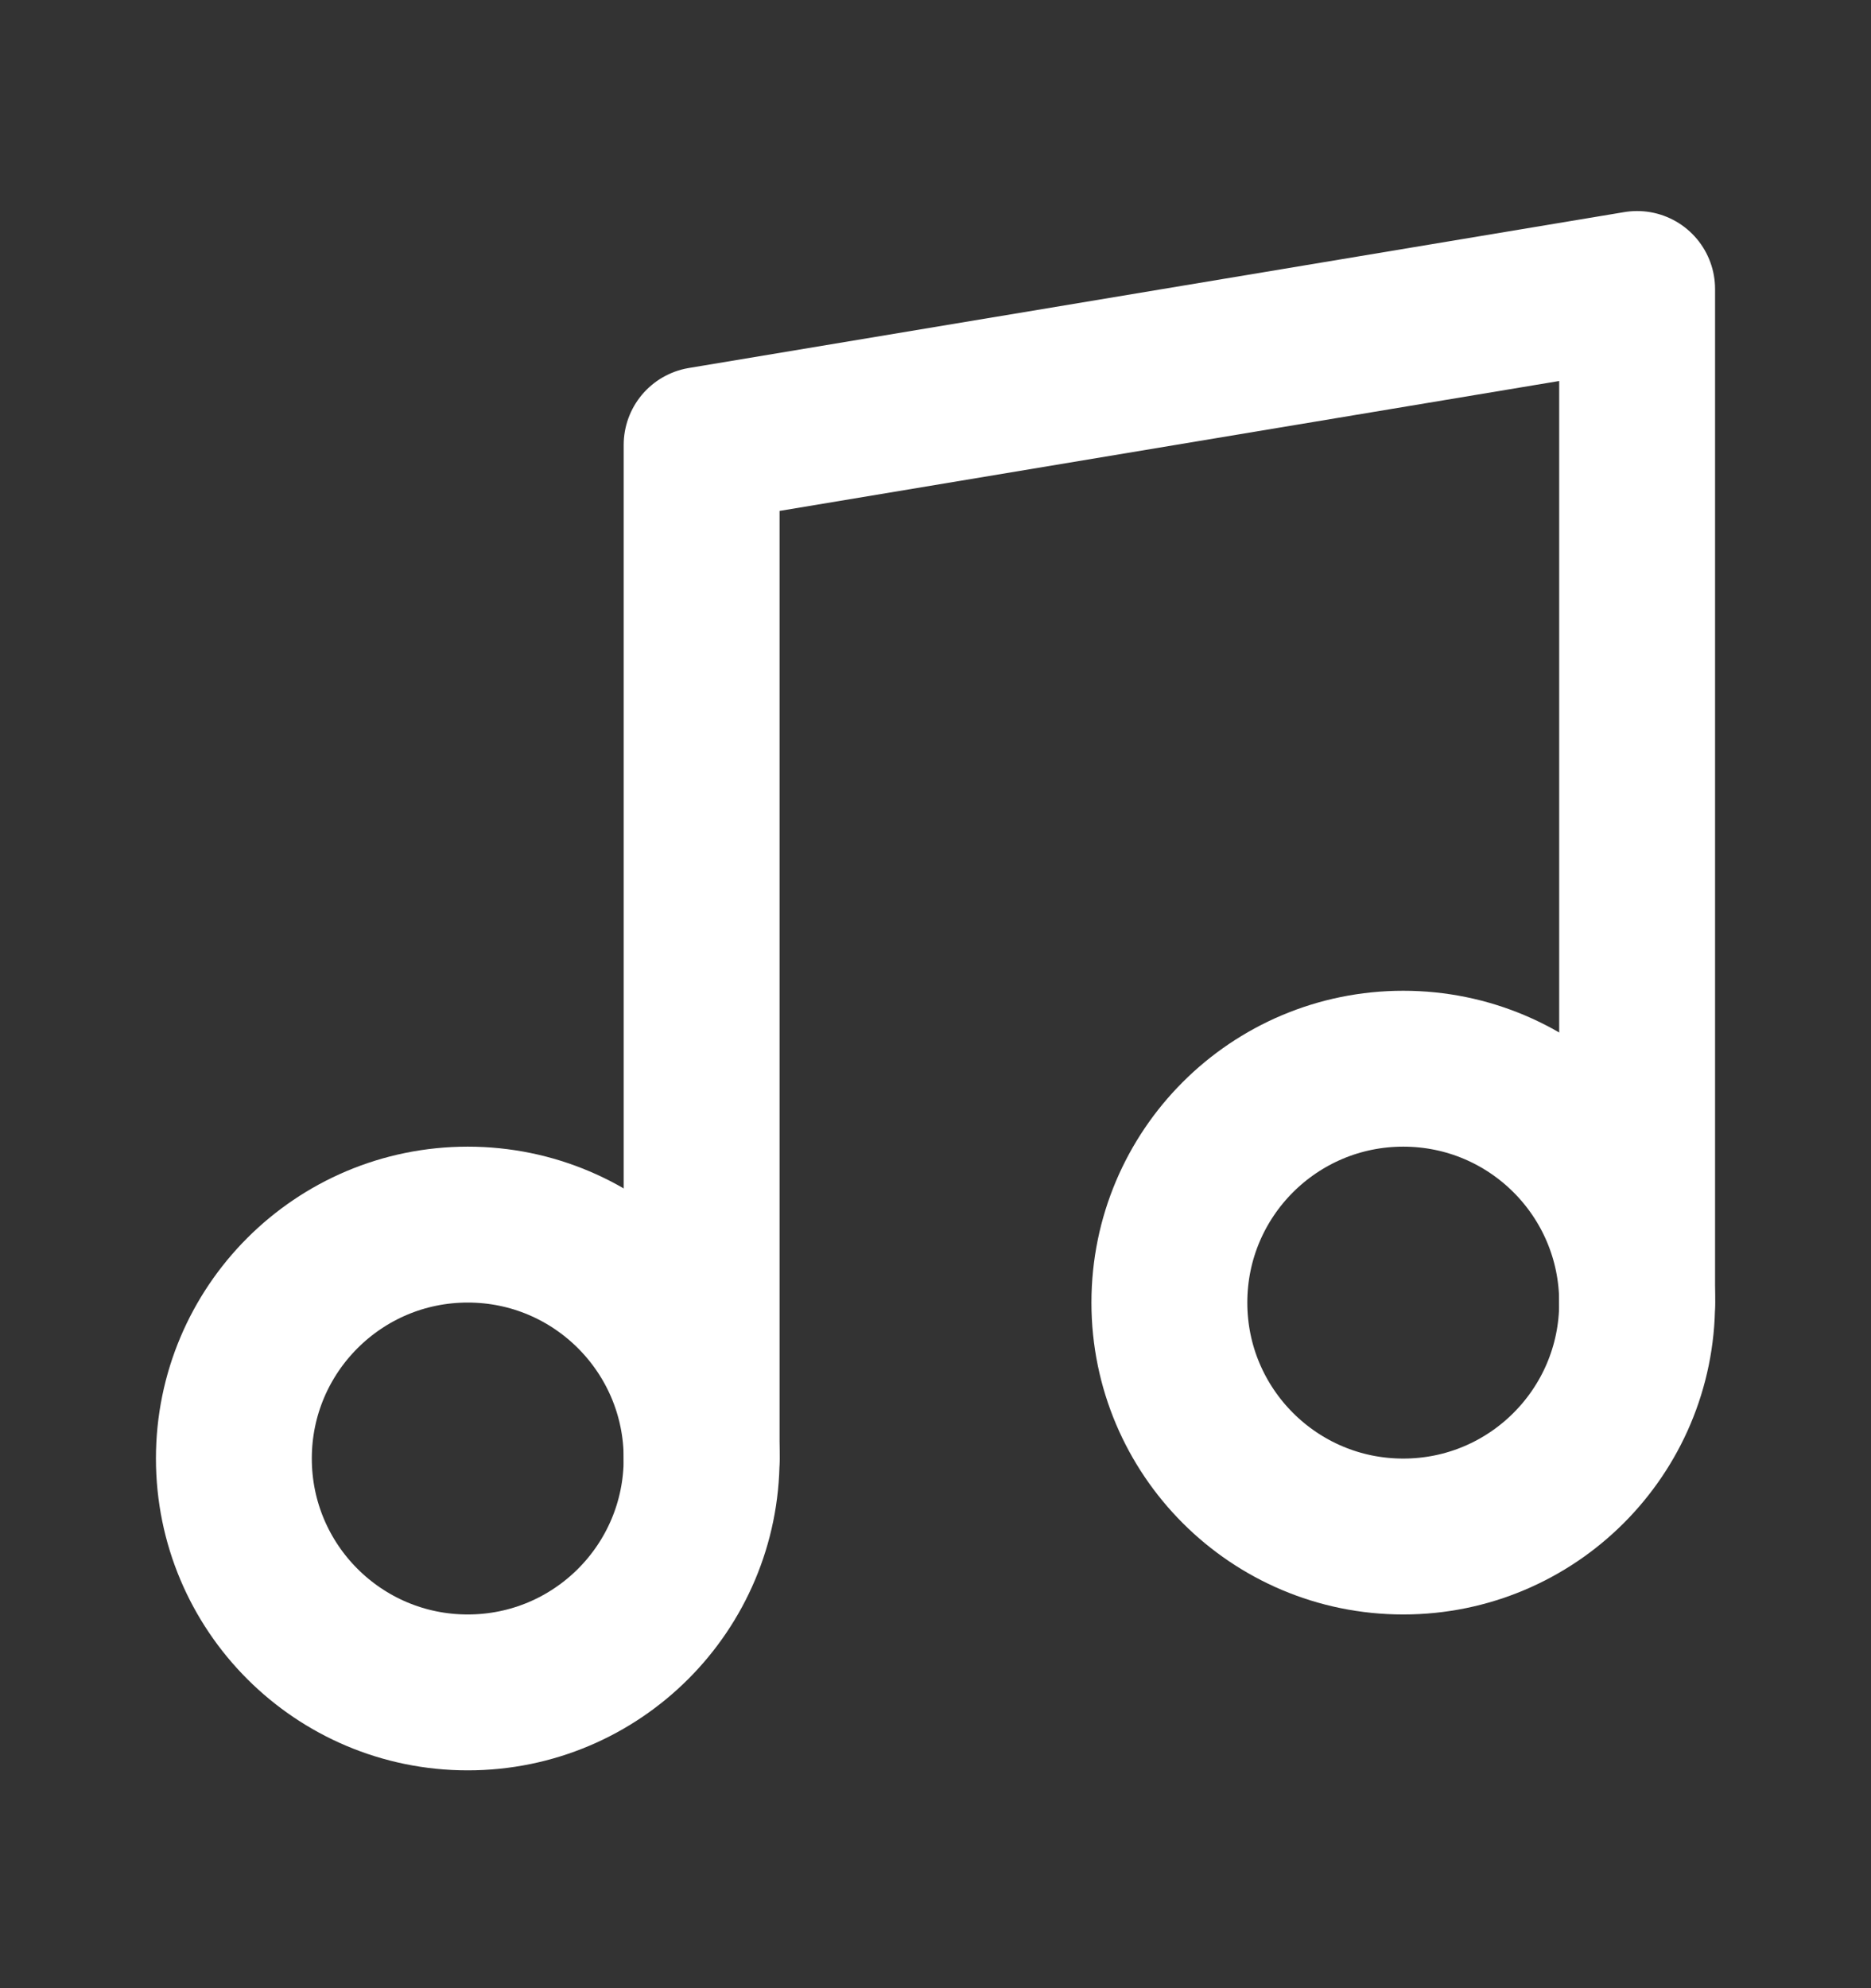
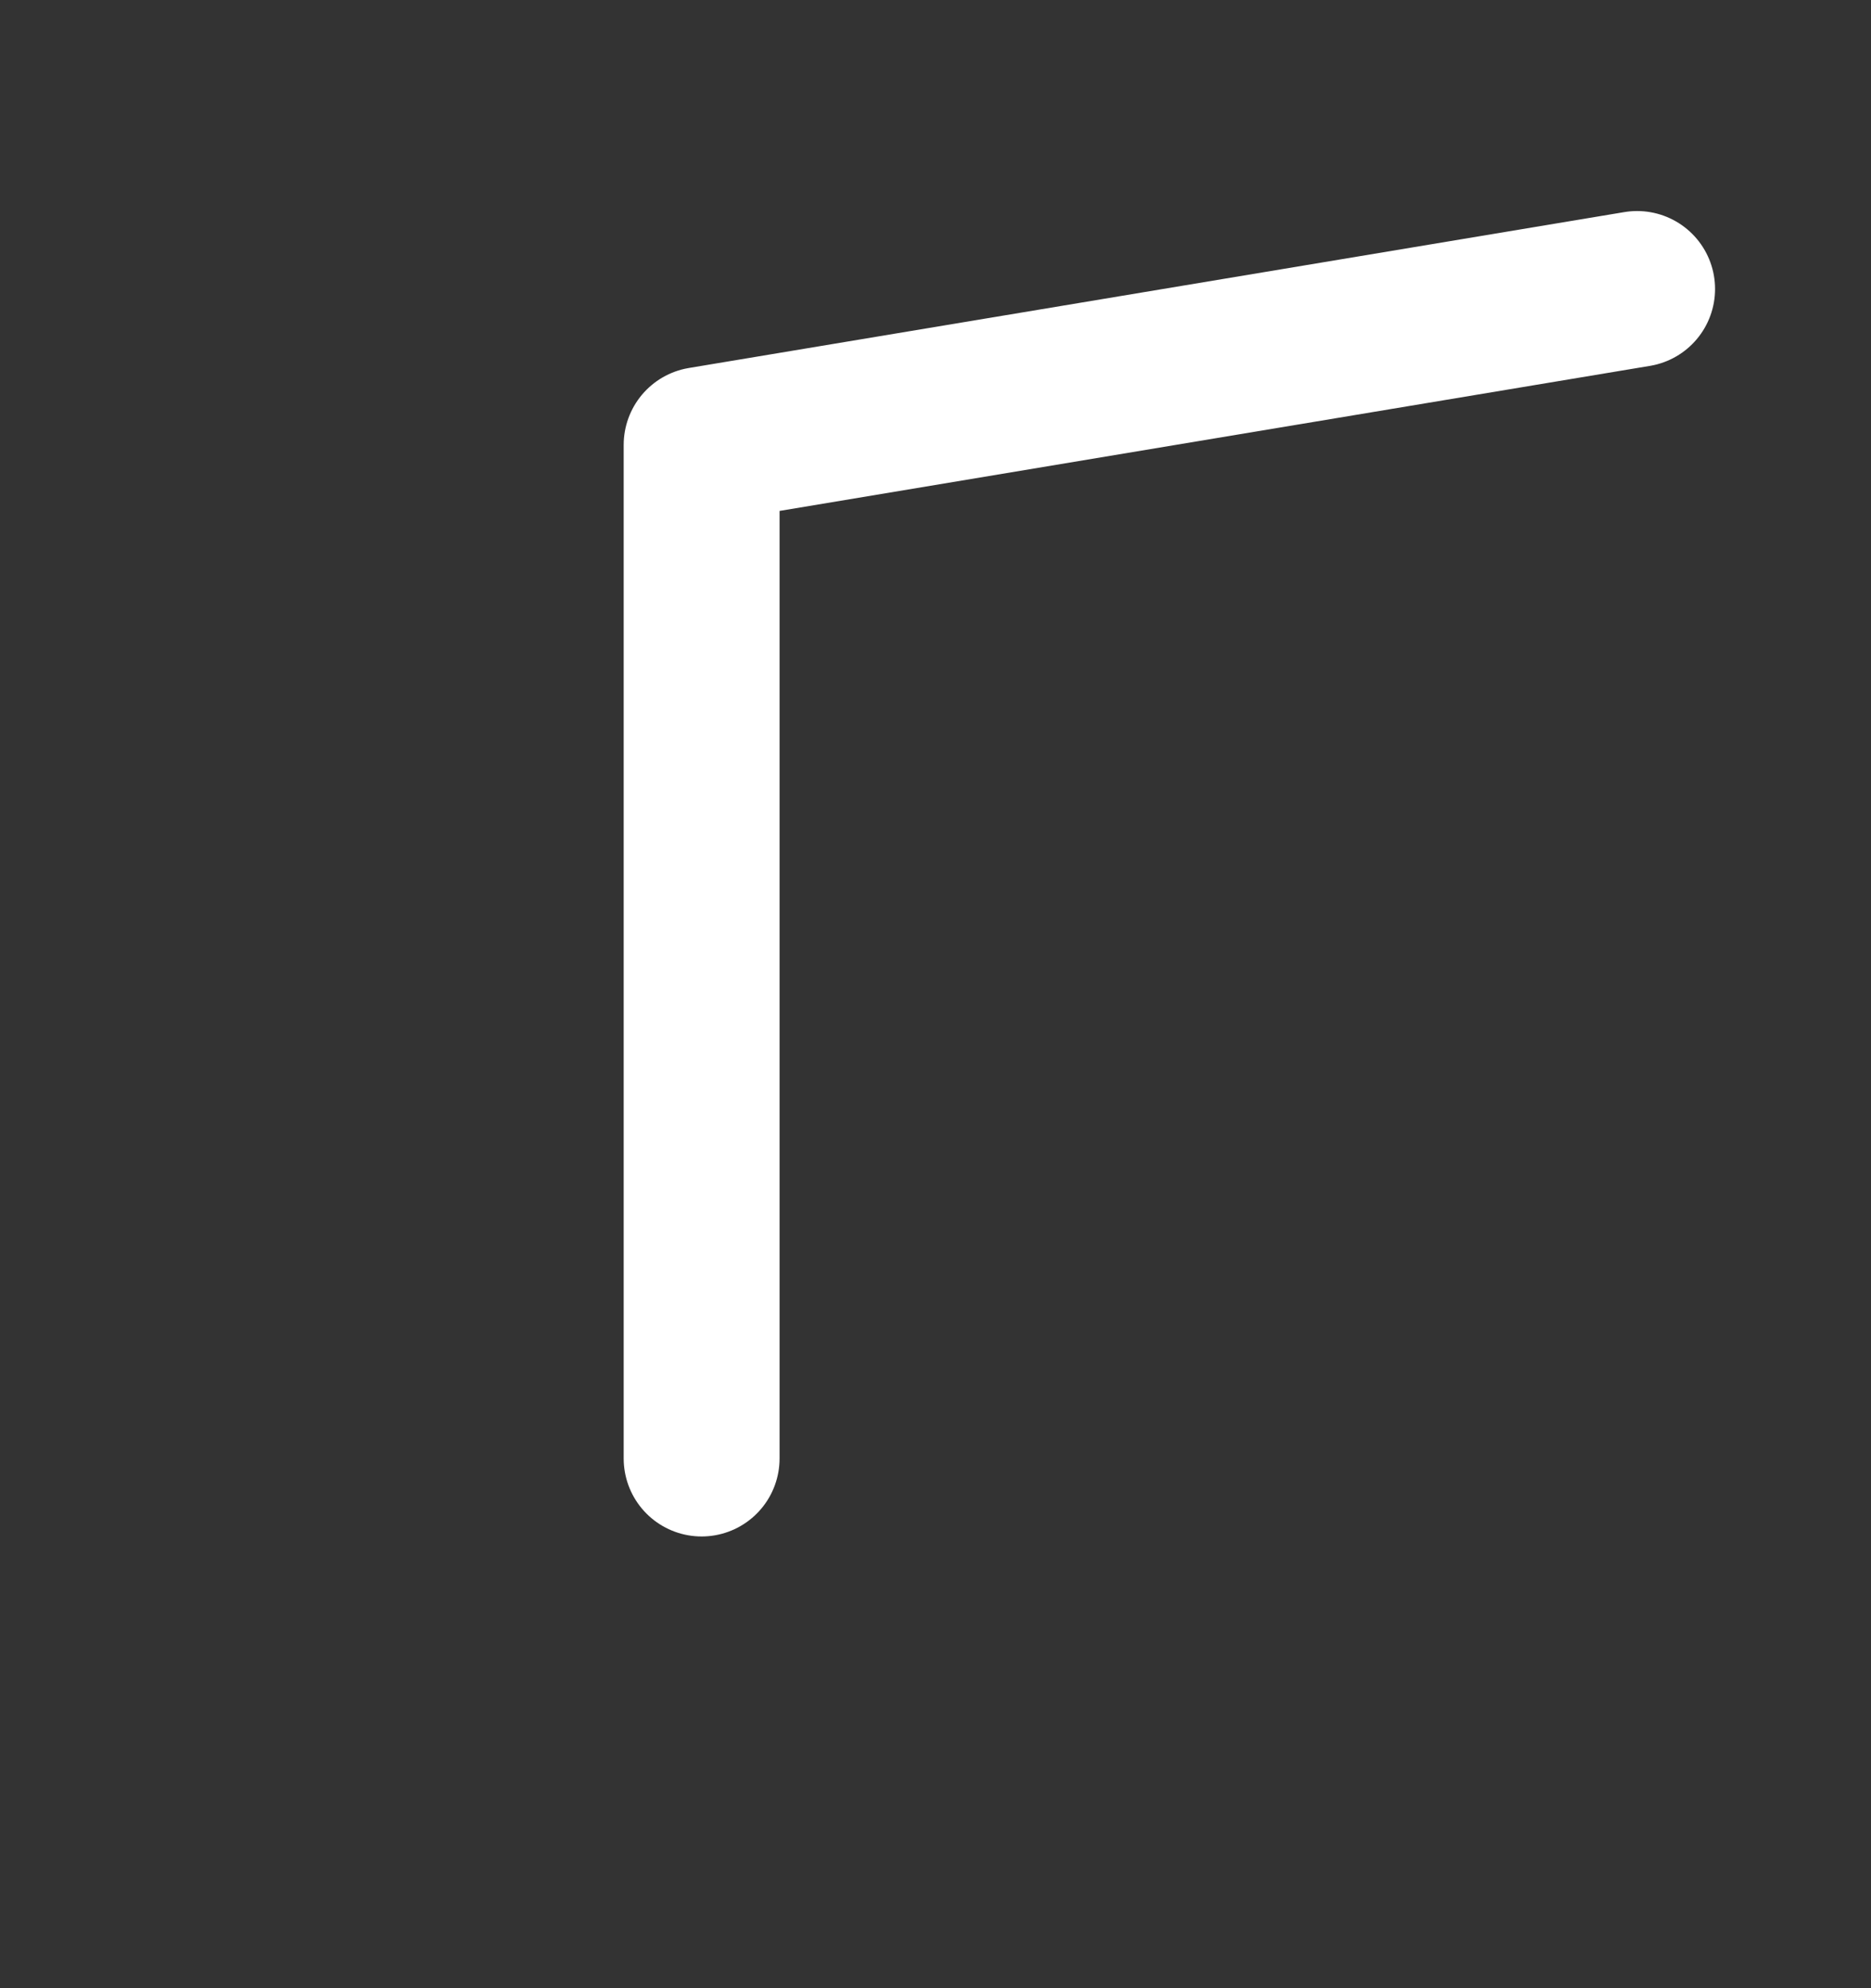
<svg xmlns="http://www.w3.org/2000/svg" width="16" height="17" viewBox="0 0 16 17" fill="none">
  <rect x="0" y="0" width="16" height="17" fill="#333333" stroke="none" />
-   <path d="M6 12.471V3.804L14 2.471V11.138" stroke="white" stroke-width="1.333" stroke-linecap="round" stroke-linejoin="round" />
-   <path d="M4 14.471C5.105 14.471 6 13.576 6 12.471C6 11.367 5.105 10.471 4 10.471C2.895 10.471 2 11.367 2 12.471C2 13.576 2.895 14.471 4 14.471Z" stroke="white" stroke-width="1.333" stroke-linecap="round" stroke-linejoin="round" />
-   <path d="M12 13.138C13.105 13.138 14 12.242 14 11.138C14 10.033 13.105 9.138 12 9.138C10.895 9.138 10 10.033 10 11.138C10 12.242 10.895 13.138 12 13.138Z" stroke="white" stroke-width="1.333" stroke-linecap="round" stroke-linejoin="round" />
+   <path d="M6 12.471V3.804L14 2.471" stroke="white" stroke-width="1.333" stroke-linecap="round" stroke-linejoin="round" />
</svg>